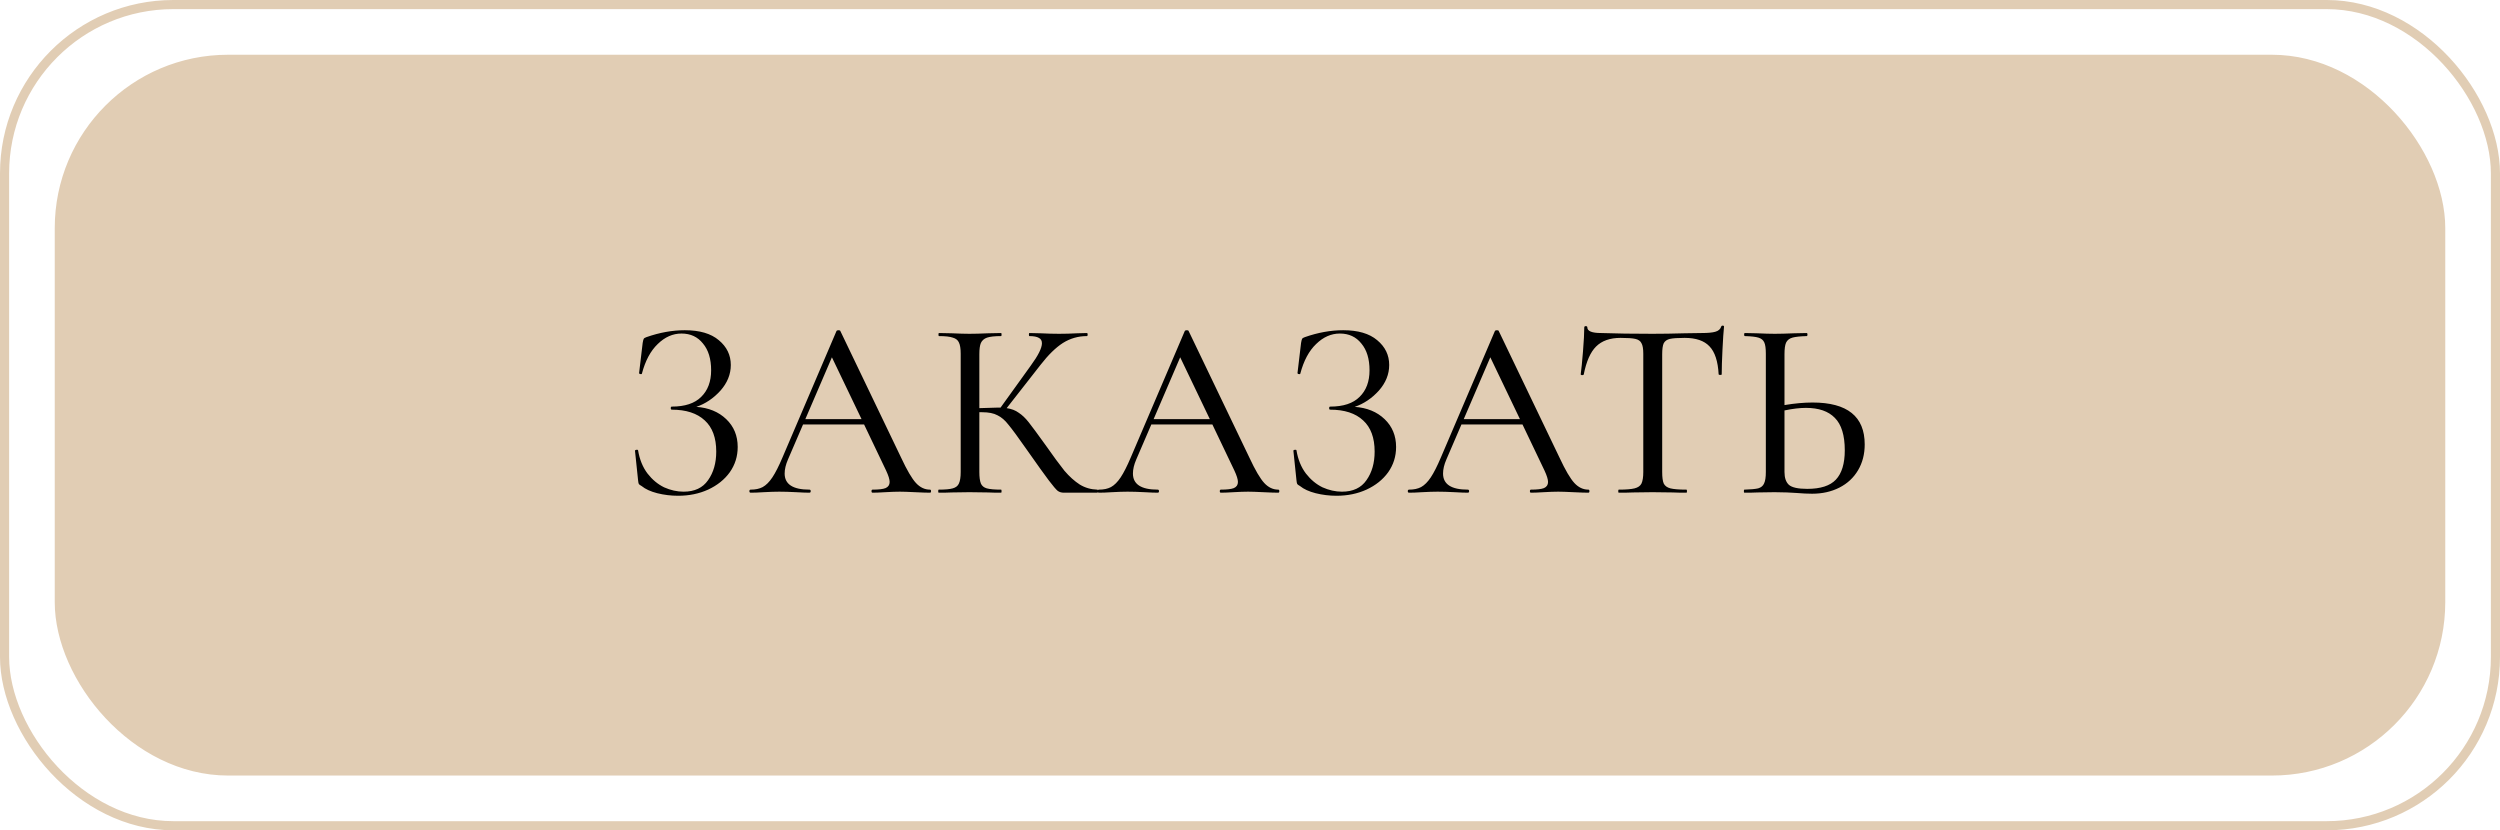
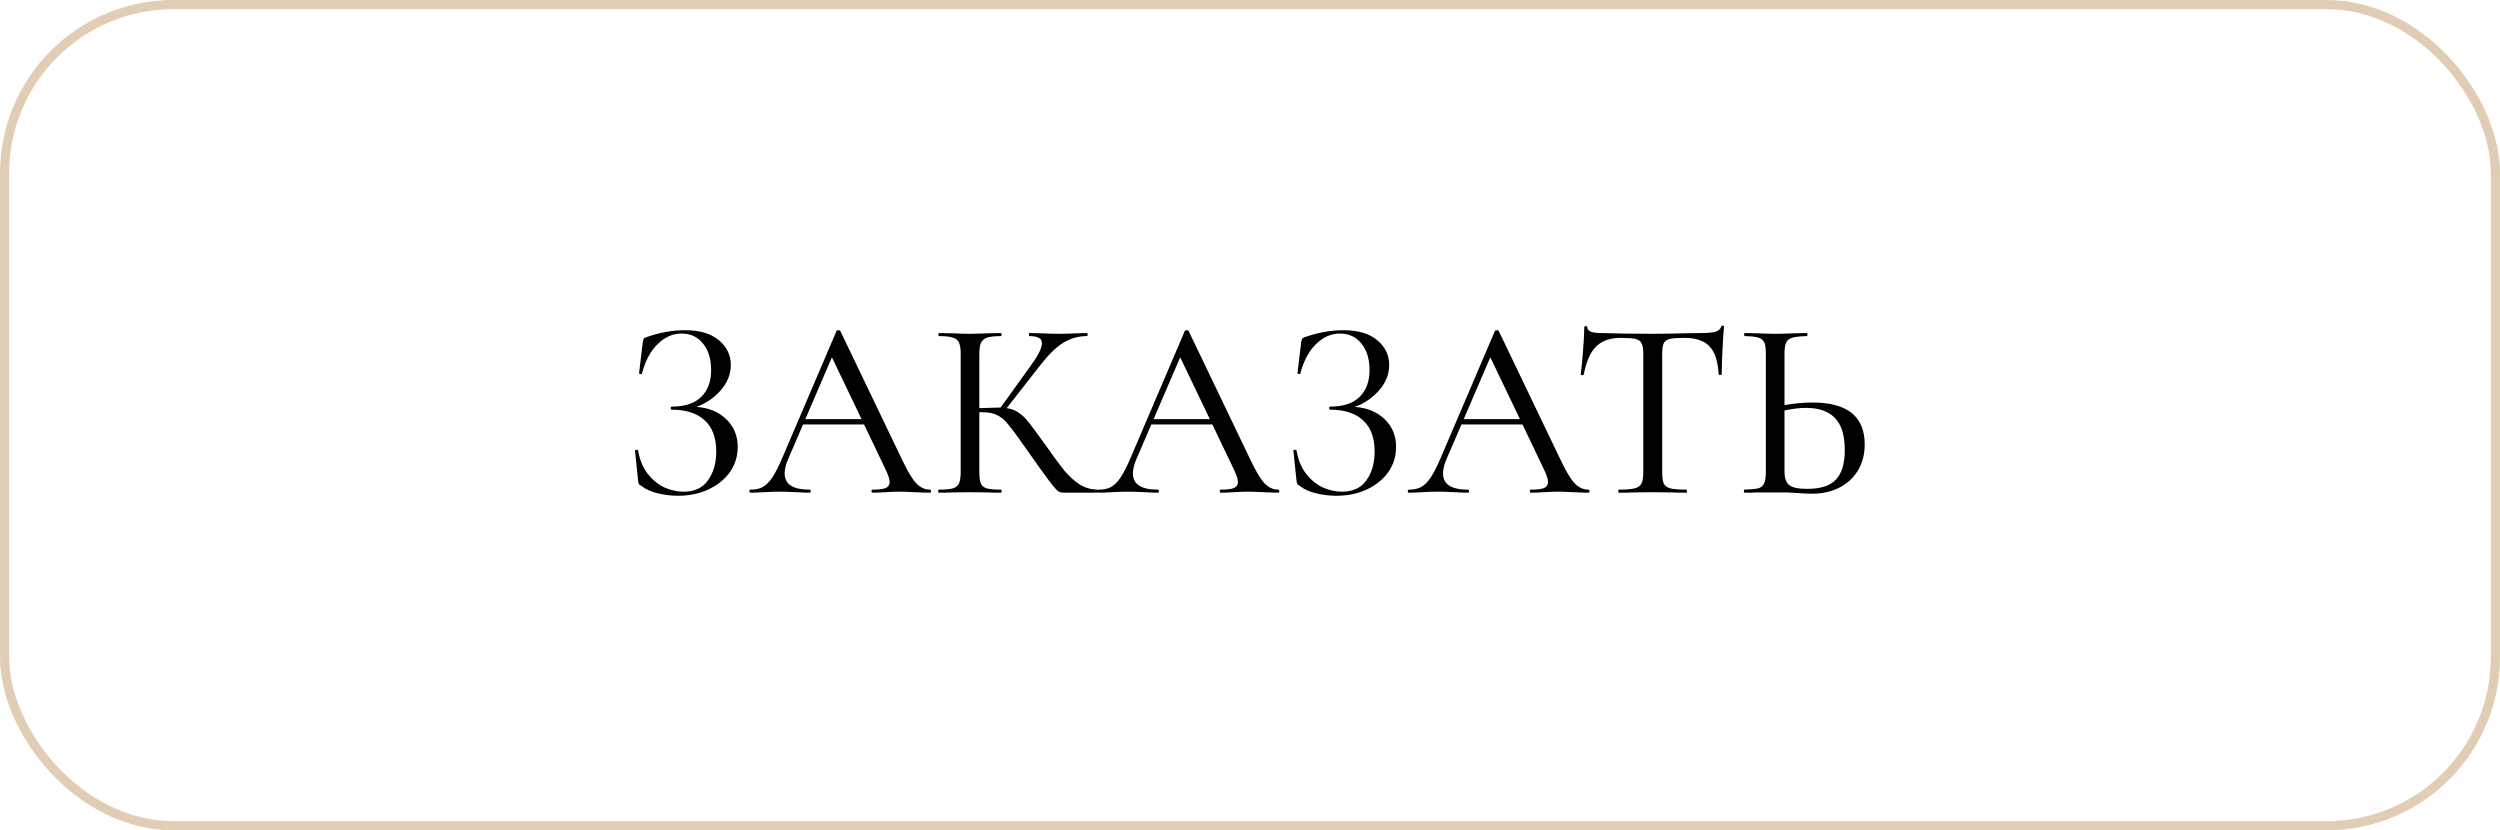
<svg xmlns="http://www.w3.org/2000/svg" width="274" height="91" viewBox="0 0 274 91" fill="none">
-   <rect x="6.5" y="6.5" width="261" height="78" rx="18.5" fill="#E1CDB4" stroke="#E1CDB4" />
  <rect x="0.5" y="0.5" width="273" height="90" rx="18.5" stroke="#E1CDB4" />
-   <path d="M76.316 44.592C77.66 44.685 78.752 45.133 79.592 45.936C80.432 46.739 80.852 47.756 80.852 48.988C80.852 50.015 80.563 50.939 79.984 51.76C79.405 52.563 78.612 53.197 77.604 53.664C76.615 54.112 75.523 54.336 74.328 54.336C73.544 54.336 72.779 54.243 72.032 54.056C71.304 53.869 70.735 53.608 70.324 53.272C70.156 53.179 70.053 53.104 70.016 53.048C69.979 52.973 69.951 52.833 69.932 52.628L69.596 49.408C69.596 49.352 69.643 49.315 69.736 49.296C69.848 49.277 69.913 49.296 69.932 49.352C70.1 50.36 70.445 51.209 70.968 51.9C71.491 52.572 72.097 53.076 72.788 53.412C73.497 53.729 74.207 53.888 74.916 53.888C76.129 53.888 77.025 53.468 77.604 52.628C78.201 51.788 78.5 50.743 78.5 49.492C78.5 47.98 78.08 46.841 77.24 46.076C76.4 45.292 75.196 44.9 73.628 44.9C73.553 44.9 73.516 44.844 73.516 44.732C73.516 44.62 73.553 44.564 73.628 44.564C75.065 44.564 76.139 44.209 76.848 43.5C77.576 42.791 77.94 41.82 77.94 40.588C77.94 39.337 77.641 38.357 77.044 37.648C76.465 36.92 75.681 36.556 74.692 36.556C73.74 36.556 72.872 36.939 72.088 37.704C71.304 38.451 70.725 39.533 70.352 40.952C70.352 40.989 70.315 41.008 70.24 41.008C70.203 41.008 70.156 40.999 70.1 40.98C70.063 40.943 70.044 40.915 70.044 40.896L70.436 37.592C70.473 37.368 70.511 37.219 70.548 37.144C70.585 37.069 70.688 37.004 70.856 36.948C72.293 36.444 73.693 36.192 75.056 36.192C76.68 36.192 77.921 36.556 78.78 37.284C79.657 38.012 80.096 38.917 80.096 40C80.096 41.027 79.713 41.969 78.948 42.828C78.183 43.668 77.305 44.256 76.316 44.592ZM101.929 53.664C102.004 53.664 102.041 53.72 102.041 53.832C102.041 53.944 102.004 54 101.929 54C101.575 54 101.024 53.981 100.277 53.944C99.531 53.907 98.98 53.888 98.625 53.888C98.196 53.888 97.664 53.907 97.029 53.944C96.432 53.981 95.965 54 95.629 54C95.555 54 95.517 53.944 95.517 53.832C95.517 53.72 95.555 53.664 95.629 53.664C96.301 53.664 96.777 53.608 97.057 53.496C97.356 53.365 97.505 53.141 97.505 52.824C97.505 52.544 97.375 52.124 97.113 51.564L94.705 46.524H88.013L86.361 50.36C86.119 50.92 85.997 51.433 85.997 51.9C85.997 53.076 86.903 53.664 88.713 53.664C88.807 53.664 88.853 53.72 88.853 53.832C88.853 53.944 88.807 54 88.713 54C88.377 54 87.892 53.981 87.257 53.944C86.548 53.907 85.932 53.888 85.409 53.888C84.943 53.888 84.373 53.907 83.701 53.944C83.141 53.981 82.665 54 82.273 54C82.18 54 82.133 53.944 82.133 53.832C82.133 53.72 82.18 53.664 82.273 53.664C82.796 53.664 83.235 53.571 83.589 53.384C83.963 53.179 84.317 52.824 84.653 52.32C84.989 51.816 85.363 51.079 85.773 50.108L91.681 36.276C91.719 36.22 91.793 36.192 91.905 36.192C92.017 36.192 92.083 36.22 92.101 36.276L98.765 50.164C99.4 51.527 99.941 52.451 100.389 52.936C100.837 53.421 101.351 53.664 101.929 53.664ZM88.265 45.936H94.425L91.177 39.16L88.265 45.936ZM120.272 53.664C120.31 53.664 120.328 53.72 120.328 53.832C120.328 53.944 120.31 54 120.272 54H116.604C116.343 54 116.119 53.935 115.932 53.804C115.746 53.655 115.419 53.272 114.952 52.656C114.486 52.04 113.683 50.92 112.544 49.296C111.592 47.933 110.92 47.019 110.528 46.552C110.155 46.067 109.754 45.721 109.324 45.516C108.914 45.292 108.354 45.18 107.644 45.18H107.336V51.732C107.336 52.292 107.392 52.712 107.504 52.992C107.616 53.253 107.831 53.431 108.148 53.524C108.484 53.617 109.007 53.664 109.716 53.664C109.754 53.664 109.772 53.72 109.772 53.832C109.772 53.944 109.754 54 109.716 54C109.119 54 108.643 53.991 108.288 53.972L106.244 53.944L104.312 53.972C103.958 53.991 103.482 54 102.884 54C102.847 54 102.828 53.944 102.828 53.832C102.828 53.72 102.847 53.664 102.884 53.664C103.594 53.664 104.107 53.617 104.424 53.524C104.76 53.431 104.984 53.253 105.096 52.992C105.227 52.712 105.292 52.292 105.292 51.732V38.768C105.292 38.208 105.227 37.797 105.096 37.536C104.984 37.275 104.76 37.097 104.424 37.004C104.107 36.892 103.603 36.836 102.912 36.836C102.875 36.836 102.856 36.78 102.856 36.668C102.856 36.556 102.875 36.5 102.912 36.5L104.312 36.528C105.134 36.565 105.778 36.584 106.244 36.584C106.804 36.584 107.495 36.565 108.316 36.528L109.716 36.5C109.754 36.5 109.772 36.556 109.772 36.668C109.772 36.78 109.754 36.836 109.716 36.836C109.026 36.836 108.512 36.892 108.176 37.004C107.859 37.116 107.635 37.312 107.504 37.592C107.392 37.853 107.336 38.264 107.336 38.824V44.732C108.344 44.695 108.97 44.676 109.212 44.676H109.66L112.964 40.084C113.786 38.964 114.196 38.143 114.196 37.62C114.196 37.34 114.084 37.144 113.86 37.032C113.636 36.901 113.291 36.836 112.824 36.836C112.787 36.836 112.768 36.78 112.768 36.668C112.768 36.556 112.787 36.5 112.824 36.5L114.028 36.528C114.775 36.565 115.456 36.584 116.072 36.584C116.726 36.584 117.388 36.565 118.06 36.528L119.124 36.5C119.18 36.5 119.208 36.556 119.208 36.668C119.208 36.78 119.18 36.836 119.124 36.836C118.172 36.836 117.295 37.088 116.492 37.592C115.708 38.096 114.896 38.889 114.056 39.972L110.332 44.732C110.855 44.807 111.294 44.975 111.648 45.236C112.022 45.479 112.386 45.824 112.74 46.272C113.095 46.72 113.702 47.541 114.56 48.736C115.438 49.987 116.138 50.939 116.66 51.592C117.202 52.227 117.762 52.731 118.34 53.104C118.919 53.459 119.563 53.645 120.272 53.664ZM140.101 53.664C140.176 53.664 140.213 53.72 140.213 53.832C140.213 53.944 140.176 54 140.101 54C139.747 54 139.196 53.981 138.449 53.944C137.703 53.907 137.152 53.888 136.797 53.888C136.368 53.888 135.836 53.907 135.201 53.944C134.604 53.981 134.137 54 133.801 54C133.727 54 133.689 53.944 133.689 53.832C133.689 53.72 133.727 53.664 133.801 53.664C134.473 53.664 134.949 53.608 135.229 53.496C135.528 53.365 135.677 53.141 135.677 52.824C135.677 52.544 135.547 52.124 135.285 51.564L132.877 46.524H126.185L124.533 50.36C124.291 50.92 124.169 51.433 124.169 51.9C124.169 53.076 125.075 53.664 126.885 53.664C126.979 53.664 127.025 53.72 127.025 53.832C127.025 53.944 126.979 54 126.885 54C126.549 54 126.064 53.981 125.429 53.944C124.72 53.907 124.104 53.888 123.581 53.888C123.115 53.888 122.545 53.907 121.873 53.944C121.313 53.981 120.837 54 120.445 54C120.352 54 120.305 53.944 120.305 53.832C120.305 53.72 120.352 53.664 120.445 53.664C120.968 53.664 121.407 53.571 121.761 53.384C122.135 53.179 122.489 52.824 122.825 52.32C123.161 51.816 123.535 51.079 123.945 50.108L129.853 36.276C129.891 36.22 129.965 36.192 130.077 36.192C130.189 36.192 130.255 36.22 130.273 36.276L136.937 50.164C137.572 51.527 138.113 52.451 138.561 52.936C139.009 53.421 139.523 53.664 140.101 53.664ZM126.437 45.936H132.597L129.349 39.16L126.437 45.936ZM148.476 44.592C149.82 44.685 150.912 45.133 151.752 45.936C152.592 46.739 153.012 47.756 153.012 48.988C153.012 50.015 152.723 50.939 152.144 51.76C151.565 52.563 150.772 53.197 149.764 53.664C148.775 54.112 147.683 54.336 146.488 54.336C145.704 54.336 144.939 54.243 144.192 54.056C143.464 53.869 142.895 53.608 142.484 53.272C142.316 53.179 142.213 53.104 142.176 53.048C142.139 52.973 142.111 52.833 142.092 52.628L141.756 49.408C141.756 49.352 141.803 49.315 141.896 49.296C142.008 49.277 142.073 49.296 142.092 49.352C142.26 50.36 142.605 51.209 143.128 51.9C143.651 52.572 144.257 53.076 144.948 53.412C145.657 53.729 146.367 53.888 147.076 53.888C148.289 53.888 149.185 53.468 149.764 52.628C150.361 51.788 150.66 50.743 150.66 49.492C150.66 47.98 150.24 46.841 149.4 46.076C148.56 45.292 147.356 44.9 145.788 44.9C145.713 44.9 145.676 44.844 145.676 44.732C145.676 44.62 145.713 44.564 145.788 44.564C147.225 44.564 148.299 44.209 149.008 43.5C149.736 42.791 150.1 41.82 150.1 40.588C150.1 39.337 149.801 38.357 149.204 37.648C148.625 36.92 147.841 36.556 146.852 36.556C145.9 36.556 145.032 36.939 144.248 37.704C143.464 38.451 142.885 39.533 142.512 40.952C142.512 40.989 142.475 41.008 142.4 41.008C142.363 41.008 142.316 40.999 142.26 40.98C142.223 40.943 142.204 40.915 142.204 40.896L142.596 37.592C142.633 37.368 142.671 37.219 142.708 37.144C142.745 37.069 142.848 37.004 143.016 36.948C144.453 36.444 145.853 36.192 147.216 36.192C148.84 36.192 150.081 36.556 150.94 37.284C151.817 38.012 152.256 38.917 152.256 40C152.256 41.027 151.873 41.969 151.108 42.828C150.343 43.668 149.465 44.256 148.476 44.592ZM174.09 53.664C174.164 53.664 174.202 53.72 174.202 53.832C174.202 53.944 174.164 54 174.09 54C173.735 54 173.184 53.981 172.438 53.944C171.691 53.907 171.14 53.888 170.786 53.888C170.356 53.888 169.824 53.907 169.19 53.944C168.592 53.981 168.126 54 167.79 54C167.715 54 167.678 53.944 167.678 53.832C167.678 53.72 167.715 53.664 167.79 53.664C168.462 53.664 168.938 53.608 169.218 53.496C169.516 53.365 169.666 53.141 169.666 52.824C169.666 52.544 169.535 52.124 169.274 51.564L166.866 46.524H160.174L158.522 50.36C158.279 50.92 158.158 51.433 158.158 51.9C158.158 53.076 159.063 53.664 160.874 53.664C160.967 53.664 161.014 53.72 161.014 53.832C161.014 53.944 160.967 54 160.874 54C160.538 54 160.052 53.981 159.418 53.944C158.708 53.907 158.092 53.888 157.57 53.888C157.103 53.888 156.534 53.907 155.862 53.944C155.302 53.981 154.826 54 154.434 54C154.34 54 154.294 53.944 154.294 53.832C154.294 53.72 154.34 53.664 154.434 53.664C154.956 53.664 155.395 53.571 155.75 53.384C156.123 53.179 156.478 52.824 156.814 52.32C157.15 51.816 157.523 51.079 157.934 50.108L163.842 36.276C163.879 36.22 163.954 36.192 164.066 36.192C164.178 36.192 164.243 36.22 164.262 36.276L170.926 50.164C171.56 51.527 172.102 52.451 172.55 52.936C172.998 53.421 173.511 53.664 174.09 53.664ZM160.426 45.936H166.586L163.338 39.16L160.426 45.936ZM177.612 37.032C176.454 37.032 175.558 37.349 174.924 37.984C174.308 38.6 173.86 39.617 173.58 41.036C173.561 41.092 173.496 41.12 173.384 41.12C173.29 41.101 173.244 41.073 173.244 41.036C173.318 40.513 173.402 39.673 173.496 38.516C173.589 37.359 173.636 36.481 173.636 35.884C173.636 35.791 173.692 35.744 173.804 35.744C173.916 35.744 173.972 35.791 173.972 35.884C173.972 36.295 174.476 36.5 175.484 36.5C177.089 36.556 178.965 36.584 181.112 36.584C182.213 36.584 183.38 36.565 184.612 36.528L186.516 36.5C187.188 36.5 187.682 36.453 188 36.36C188.336 36.267 188.55 36.08 188.644 35.8C188.662 35.725 188.718 35.688 188.812 35.688C188.905 35.688 188.952 35.725 188.952 35.8C188.896 36.341 188.84 37.181 188.784 38.32C188.728 39.44 188.7 40.345 188.7 41.036C188.7 41.073 188.644 41.092 188.532 41.092C188.438 41.092 188.382 41.073 188.364 41.036C188.289 39.599 187.953 38.572 187.356 37.956C186.777 37.34 185.872 37.032 184.64 37.032C183.893 37.032 183.352 37.069 183.016 37.144C182.698 37.219 182.474 37.377 182.344 37.62C182.232 37.863 182.176 38.264 182.176 38.824V51.732C182.176 52.311 182.232 52.731 182.344 52.992C182.474 53.253 182.717 53.431 183.072 53.524C183.445 53.617 184.033 53.664 184.836 53.664C184.873 53.664 184.892 53.72 184.892 53.832C184.892 53.944 184.873 54 184.836 54C184.201 54 183.697 53.991 183.324 53.972L181.112 53.944L178.984 53.972C178.61 53.991 178.088 54 177.416 54C177.378 54 177.36 53.944 177.36 53.832C177.36 53.72 177.378 53.664 177.416 53.664C178.2 53.664 178.778 53.617 179.152 53.524C179.525 53.431 179.777 53.253 179.908 52.992C180.038 52.712 180.104 52.292 180.104 51.732V38.768C180.104 38.227 180.038 37.844 179.908 37.62C179.796 37.377 179.572 37.219 179.236 37.144C178.918 37.069 178.377 37.032 177.612 37.032ZM198.66 44.116C202.468 44.116 204.372 45.647 204.372 48.708C204.372 49.772 204.13 50.715 203.644 51.536C203.159 52.357 202.478 52.992 201.6 53.44C200.723 53.888 199.724 54.112 198.604 54.112C198.119 54.112 197.54 54.084 196.868 54.028C196.607 54.009 196.271 53.991 195.86 53.972C195.468 53.953 195.011 53.944 194.488 53.944L192.64 53.972C192.286 53.991 191.8 54 191.184 54C191.147 54 191.128 53.944 191.128 53.832C191.128 53.72 191.147 53.664 191.184 53.664C191.875 53.645 192.379 53.599 192.696 53.524C193.014 53.431 193.228 53.253 193.34 52.992C193.471 52.731 193.536 52.311 193.536 51.732V38.768C193.536 38.189 193.48 37.779 193.368 37.536C193.256 37.275 193.042 37.097 192.724 37.004C192.426 36.911 191.931 36.855 191.24 36.836C191.184 36.836 191.156 36.78 191.156 36.668C191.156 36.556 191.184 36.5 191.24 36.5L192.556 36.528C193.34 36.565 193.994 36.584 194.516 36.584C195.076 36.584 195.786 36.565 196.644 36.528L198.016 36.5C198.072 36.5 198.1 36.556 198.1 36.668C198.1 36.78 198.072 36.836 198.016 36.836C197.307 36.855 196.784 36.911 196.448 37.004C196.112 37.097 195.879 37.284 195.748 37.564C195.636 37.825 195.58 38.245 195.58 38.824V44.396C196.7 44.209 197.727 44.116 198.66 44.116ZM198.072 53.58C199.528 53.58 200.574 53.244 201.208 52.572C201.862 51.881 202.188 50.808 202.188 49.352C202.188 47.709 201.824 46.524 201.096 45.796C200.387 45.068 199.332 44.704 197.932 44.704C197.26 44.704 196.476 44.797 195.58 44.984V51.732C195.58 52.367 195.739 52.833 196.056 53.132C196.392 53.431 197.064 53.58 198.072 53.58Z" fill="black" />
+   <path d="M76.316 44.592C77.66 44.685 78.752 45.133 79.592 45.936C80.432 46.739 80.852 47.756 80.852 48.988C80.852 50.015 80.563 50.939 79.984 51.76C79.405 52.563 78.612 53.197 77.604 53.664C76.615 54.112 75.523 54.336 74.328 54.336C73.544 54.336 72.779 54.243 72.032 54.056C71.304 53.869 70.735 53.608 70.324 53.272C70.156 53.179 70.053 53.104 70.016 53.048C69.979 52.973 69.951 52.833 69.932 52.628L69.596 49.408C69.596 49.352 69.643 49.315 69.736 49.296C69.848 49.277 69.913 49.296 69.932 49.352C70.1 50.36 70.445 51.209 70.968 51.9C71.491 52.572 72.097 53.076 72.788 53.412C73.497 53.729 74.207 53.888 74.916 53.888C76.129 53.888 77.025 53.468 77.604 52.628C78.201 51.788 78.5 50.743 78.5 49.492C78.5 47.98 78.08 46.841 77.24 46.076C76.4 45.292 75.196 44.9 73.628 44.9C73.553 44.9 73.516 44.844 73.516 44.732C73.516 44.62 73.553 44.564 73.628 44.564C75.065 44.564 76.139 44.209 76.848 43.5C77.576 42.791 77.94 41.82 77.94 40.588C77.94 39.337 77.641 38.357 77.044 37.648C76.465 36.92 75.681 36.556 74.692 36.556C73.74 36.556 72.872 36.939 72.088 37.704C71.304 38.451 70.725 39.533 70.352 40.952C70.352 40.989 70.315 41.008 70.24 41.008C70.203 41.008 70.156 40.999 70.1 40.98C70.063 40.943 70.044 40.915 70.044 40.896L70.436 37.592C70.473 37.368 70.511 37.219 70.548 37.144C70.585 37.069 70.688 37.004 70.856 36.948C72.293 36.444 73.693 36.192 75.056 36.192C76.68 36.192 77.921 36.556 78.78 37.284C79.657 38.012 80.096 38.917 80.096 40C80.096 41.027 79.713 41.969 78.948 42.828C78.183 43.668 77.305 44.256 76.316 44.592ZM101.929 53.664C102.004 53.664 102.041 53.72 102.041 53.832C102.041 53.944 102.004 54 101.929 54C101.575 54 101.024 53.981 100.277 53.944C99.531 53.907 98.98 53.888 98.625 53.888C98.196 53.888 97.664 53.907 97.029 53.944C96.432 53.981 95.965 54 95.629 54C95.555 54 95.517 53.944 95.517 53.832C95.517 53.72 95.555 53.664 95.629 53.664C96.301 53.664 96.777 53.608 97.057 53.496C97.356 53.365 97.505 53.141 97.505 52.824C97.505 52.544 97.375 52.124 97.113 51.564L94.705 46.524H88.013L86.361 50.36C86.119 50.92 85.997 51.433 85.997 51.9C85.997 53.076 86.903 53.664 88.713 53.664C88.807 53.664 88.853 53.72 88.853 53.832C88.853 53.944 88.807 54 88.713 54C88.377 54 87.892 53.981 87.257 53.944C86.548 53.907 85.932 53.888 85.409 53.888C84.943 53.888 84.373 53.907 83.701 53.944C83.141 53.981 82.665 54 82.273 54C82.18 54 82.133 53.944 82.133 53.832C82.133 53.72 82.18 53.664 82.273 53.664C82.796 53.664 83.235 53.571 83.589 53.384C83.963 53.179 84.317 52.824 84.653 52.32C84.989 51.816 85.363 51.079 85.773 50.108L91.681 36.276C91.719 36.22 91.793 36.192 91.905 36.192C92.017 36.192 92.083 36.22 92.101 36.276L98.765 50.164C99.4 51.527 99.941 52.451 100.389 52.936C100.837 53.421 101.351 53.664 101.929 53.664ZM88.265 45.936H94.425L91.177 39.16L88.265 45.936ZM120.272 53.664C120.31 53.664 120.328 53.72 120.328 53.832C120.328 53.944 120.31 54 120.272 54H116.604C116.343 54 116.119 53.935 115.932 53.804C115.746 53.655 115.419 53.272 114.952 52.656C114.486 52.04 113.683 50.92 112.544 49.296C111.592 47.933 110.92 47.019 110.528 46.552C110.155 46.067 109.754 45.721 109.324 45.516C108.914 45.292 108.354 45.18 107.644 45.18H107.336V51.732C107.336 52.292 107.392 52.712 107.504 52.992C107.616 53.253 107.831 53.431 108.148 53.524C108.484 53.617 109.007 53.664 109.716 53.664C109.754 53.664 109.772 53.72 109.772 53.832C109.772 53.944 109.754 54 109.716 54C109.119 54 108.643 53.991 108.288 53.972L106.244 53.944L104.312 53.972C103.958 53.991 103.482 54 102.884 54C102.847 54 102.828 53.944 102.828 53.832C102.828 53.72 102.847 53.664 102.884 53.664C103.594 53.664 104.107 53.617 104.424 53.524C104.76 53.431 104.984 53.253 105.096 52.992C105.227 52.712 105.292 52.292 105.292 51.732V38.768C105.292 38.208 105.227 37.797 105.096 37.536C104.984 37.275 104.76 37.097 104.424 37.004C104.107 36.892 103.603 36.836 102.912 36.836C102.875 36.836 102.856 36.78 102.856 36.668C102.856 36.556 102.875 36.5 102.912 36.5L104.312 36.528C105.134 36.565 105.778 36.584 106.244 36.584C106.804 36.584 107.495 36.565 108.316 36.528L109.716 36.5C109.754 36.5 109.772 36.556 109.772 36.668C109.772 36.78 109.754 36.836 109.716 36.836C109.026 36.836 108.512 36.892 108.176 37.004C107.859 37.116 107.635 37.312 107.504 37.592C107.392 37.853 107.336 38.264 107.336 38.824V44.732C108.344 44.695 108.97 44.676 109.212 44.676H109.66L112.964 40.084C113.786 38.964 114.196 38.143 114.196 37.62C114.196 37.34 114.084 37.144 113.86 37.032C113.636 36.901 113.291 36.836 112.824 36.836C112.787 36.836 112.768 36.78 112.768 36.668C112.768 36.556 112.787 36.5 112.824 36.5L114.028 36.528C114.775 36.565 115.456 36.584 116.072 36.584C116.726 36.584 117.388 36.565 118.06 36.528L119.124 36.5C119.18 36.5 119.208 36.556 119.208 36.668C119.208 36.78 119.18 36.836 119.124 36.836C118.172 36.836 117.295 37.088 116.492 37.592C115.708 38.096 114.896 38.889 114.056 39.972L110.332 44.732C110.855 44.807 111.294 44.975 111.648 45.236C112.022 45.479 112.386 45.824 112.74 46.272C113.095 46.72 113.702 47.541 114.56 48.736C115.438 49.987 116.138 50.939 116.66 51.592C117.202 52.227 117.762 52.731 118.34 53.104C118.919 53.459 119.563 53.645 120.272 53.664ZM140.101 53.664C140.176 53.664 140.213 53.72 140.213 53.832C140.213 53.944 140.176 54 140.101 54C139.747 54 139.196 53.981 138.449 53.944C137.703 53.907 137.152 53.888 136.797 53.888C136.368 53.888 135.836 53.907 135.201 53.944C134.604 53.981 134.137 54 133.801 54C133.727 54 133.689 53.944 133.689 53.832C133.689 53.72 133.727 53.664 133.801 53.664C134.473 53.664 134.949 53.608 135.229 53.496C135.528 53.365 135.677 53.141 135.677 52.824C135.677 52.544 135.547 52.124 135.285 51.564L132.877 46.524H126.185L124.533 50.36C124.291 50.92 124.169 51.433 124.169 51.9C124.169 53.076 125.075 53.664 126.885 53.664C126.979 53.664 127.025 53.72 127.025 53.832C127.025 53.944 126.979 54 126.885 54C126.549 54 126.064 53.981 125.429 53.944C124.72 53.907 124.104 53.888 123.581 53.888C123.115 53.888 122.545 53.907 121.873 53.944C121.313 53.981 120.837 54 120.445 54C120.352 54 120.305 53.944 120.305 53.832C120.305 53.72 120.352 53.664 120.445 53.664C120.968 53.664 121.407 53.571 121.761 53.384C122.135 53.179 122.489 52.824 122.825 52.32C123.161 51.816 123.535 51.079 123.945 50.108L129.853 36.276C129.891 36.22 129.965 36.192 130.077 36.192C130.189 36.192 130.255 36.22 130.273 36.276L136.937 50.164C137.572 51.527 138.113 52.451 138.561 52.936C139.009 53.421 139.523 53.664 140.101 53.664ZM126.437 45.936H132.597L129.349 39.16L126.437 45.936ZM148.476 44.592C149.82 44.685 150.912 45.133 151.752 45.936C152.592 46.739 153.012 47.756 153.012 48.988C153.012 50.015 152.723 50.939 152.144 51.76C151.565 52.563 150.772 53.197 149.764 53.664C148.775 54.112 147.683 54.336 146.488 54.336C145.704 54.336 144.939 54.243 144.192 54.056C143.464 53.869 142.895 53.608 142.484 53.272C142.316 53.179 142.213 53.104 142.176 53.048C142.139 52.973 142.111 52.833 142.092 52.628L141.756 49.408C141.756 49.352 141.803 49.315 141.896 49.296C142.008 49.277 142.073 49.296 142.092 49.352C142.26 50.36 142.605 51.209 143.128 51.9C143.651 52.572 144.257 53.076 144.948 53.412C145.657 53.729 146.367 53.888 147.076 53.888C148.289 53.888 149.185 53.468 149.764 52.628C150.361 51.788 150.66 50.743 150.66 49.492C150.66 47.98 150.24 46.841 149.4 46.076C148.56 45.292 147.356 44.9 145.788 44.9C145.713 44.9 145.676 44.844 145.676 44.732C145.676 44.62 145.713 44.564 145.788 44.564C147.225 44.564 148.299 44.209 149.008 43.5C149.736 42.791 150.1 41.82 150.1 40.588C150.1 39.337 149.801 38.357 149.204 37.648C148.625 36.92 147.841 36.556 146.852 36.556C145.9 36.556 145.032 36.939 144.248 37.704C143.464 38.451 142.885 39.533 142.512 40.952C142.512 40.989 142.475 41.008 142.4 41.008C142.363 41.008 142.316 40.999 142.26 40.98C142.223 40.943 142.204 40.915 142.204 40.896L142.596 37.592C142.633 37.368 142.671 37.219 142.708 37.144C142.745 37.069 142.848 37.004 143.016 36.948C144.453 36.444 145.853 36.192 147.216 36.192C148.84 36.192 150.081 36.556 150.94 37.284C151.817 38.012 152.256 38.917 152.256 40C152.256 41.027 151.873 41.969 151.108 42.828C150.343 43.668 149.465 44.256 148.476 44.592ZM174.09 53.664C174.164 53.664 174.202 53.72 174.202 53.832C174.202 53.944 174.164 54 174.09 54C173.735 54 173.184 53.981 172.438 53.944C171.691 53.907 171.14 53.888 170.786 53.888C170.356 53.888 169.824 53.907 169.19 53.944C168.592 53.981 168.126 54 167.79 54C167.715 54 167.678 53.944 167.678 53.832C167.678 53.72 167.715 53.664 167.79 53.664C168.462 53.664 168.938 53.608 169.218 53.496C169.516 53.365 169.666 53.141 169.666 52.824C169.666 52.544 169.535 52.124 169.274 51.564L166.866 46.524H160.174L158.522 50.36C158.279 50.92 158.158 51.433 158.158 51.9C158.158 53.076 159.063 53.664 160.874 53.664C160.967 53.664 161.014 53.72 161.014 53.832C161.014 53.944 160.967 54 160.874 54C160.538 54 160.052 53.981 159.418 53.944C158.708 53.907 158.092 53.888 157.57 53.888C157.103 53.888 156.534 53.907 155.862 53.944C155.302 53.981 154.826 54 154.434 54C154.34 54 154.294 53.944 154.294 53.832C154.294 53.72 154.34 53.664 154.434 53.664C154.956 53.664 155.395 53.571 155.75 53.384C156.123 53.179 156.478 52.824 156.814 52.32C157.15 51.816 157.523 51.079 157.934 50.108L163.842 36.276C163.879 36.22 163.954 36.192 164.066 36.192C164.178 36.192 164.243 36.22 164.262 36.276L170.926 50.164C171.56 51.527 172.102 52.451 172.55 52.936C172.998 53.421 173.511 53.664 174.09 53.664ZM160.426 45.936H166.586L163.338 39.16L160.426 45.936ZM177.612 37.032C176.454 37.032 175.558 37.349 174.924 37.984C174.308 38.6 173.86 39.617 173.58 41.036C173.561 41.092 173.496 41.12 173.384 41.12C173.29 41.101 173.244 41.073 173.244 41.036C173.318 40.513 173.402 39.673 173.496 38.516C173.589 37.359 173.636 36.481 173.636 35.884C173.636 35.791 173.692 35.744 173.804 35.744C173.916 35.744 173.972 35.791 173.972 35.884C173.972 36.295 174.476 36.5 175.484 36.5C177.089 36.556 178.965 36.584 181.112 36.584C182.213 36.584 183.38 36.565 184.612 36.528L186.516 36.5C187.188 36.5 187.682 36.453 188 36.36C188.336 36.267 188.55 36.08 188.644 35.8C188.662 35.725 188.718 35.688 188.812 35.688C188.905 35.688 188.952 35.725 188.952 35.8C188.896 36.341 188.84 37.181 188.784 38.32C188.728 39.44 188.7 40.345 188.7 41.036C188.7 41.073 188.644 41.092 188.532 41.092C188.438 41.092 188.382 41.073 188.364 41.036C188.289 39.599 187.953 38.572 187.356 37.956C186.777 37.34 185.872 37.032 184.64 37.032C183.893 37.032 183.352 37.069 183.016 37.144C182.698 37.219 182.474 37.377 182.344 37.62C182.232 37.863 182.176 38.264 182.176 38.824V51.732C182.176 52.311 182.232 52.731 182.344 52.992C182.474 53.253 182.717 53.431 183.072 53.524C183.445 53.617 184.033 53.664 184.836 53.664C184.873 53.664 184.892 53.72 184.892 53.832C184.892 53.944 184.873 54 184.836 54C184.201 54 183.697 53.991 183.324 53.972L181.112 53.944L178.984 53.972C178.61 53.991 178.088 54 177.416 54C177.378 54 177.36 53.944 177.36 53.832C177.36 53.72 177.378 53.664 177.416 53.664C178.2 53.664 178.778 53.617 179.152 53.524C179.525 53.431 179.777 53.253 179.908 52.992C180.038 52.712 180.104 52.292 180.104 51.732V38.768C180.104 38.227 180.038 37.844 179.908 37.62C179.796 37.377 179.572 37.219 179.236 37.144C178.918 37.069 178.377 37.032 177.612 37.032ZM198.66 44.116C202.468 44.116 204.372 45.647 204.372 48.708C204.372 49.772 204.13 50.715 203.644 51.536C203.159 52.357 202.478 52.992 201.6 53.44C200.723 53.888 199.724 54.112 198.604 54.112C198.119 54.112 197.54 54.084 196.868 54.028C196.607 54.009 196.271 53.991 195.86 53.972L192.64 53.972C192.286 53.991 191.8 54 191.184 54C191.147 54 191.128 53.944 191.128 53.832C191.128 53.72 191.147 53.664 191.184 53.664C191.875 53.645 192.379 53.599 192.696 53.524C193.014 53.431 193.228 53.253 193.34 52.992C193.471 52.731 193.536 52.311 193.536 51.732V38.768C193.536 38.189 193.48 37.779 193.368 37.536C193.256 37.275 193.042 37.097 192.724 37.004C192.426 36.911 191.931 36.855 191.24 36.836C191.184 36.836 191.156 36.78 191.156 36.668C191.156 36.556 191.184 36.5 191.24 36.5L192.556 36.528C193.34 36.565 193.994 36.584 194.516 36.584C195.076 36.584 195.786 36.565 196.644 36.528L198.016 36.5C198.072 36.5 198.1 36.556 198.1 36.668C198.1 36.78 198.072 36.836 198.016 36.836C197.307 36.855 196.784 36.911 196.448 37.004C196.112 37.097 195.879 37.284 195.748 37.564C195.636 37.825 195.58 38.245 195.58 38.824V44.396C196.7 44.209 197.727 44.116 198.66 44.116ZM198.072 53.58C199.528 53.58 200.574 53.244 201.208 52.572C201.862 51.881 202.188 50.808 202.188 49.352C202.188 47.709 201.824 46.524 201.096 45.796C200.387 45.068 199.332 44.704 197.932 44.704C197.26 44.704 196.476 44.797 195.58 44.984V51.732C195.58 52.367 195.739 52.833 196.056 53.132C196.392 53.431 197.064 53.58 198.072 53.58Z" fill="black" />
</svg>